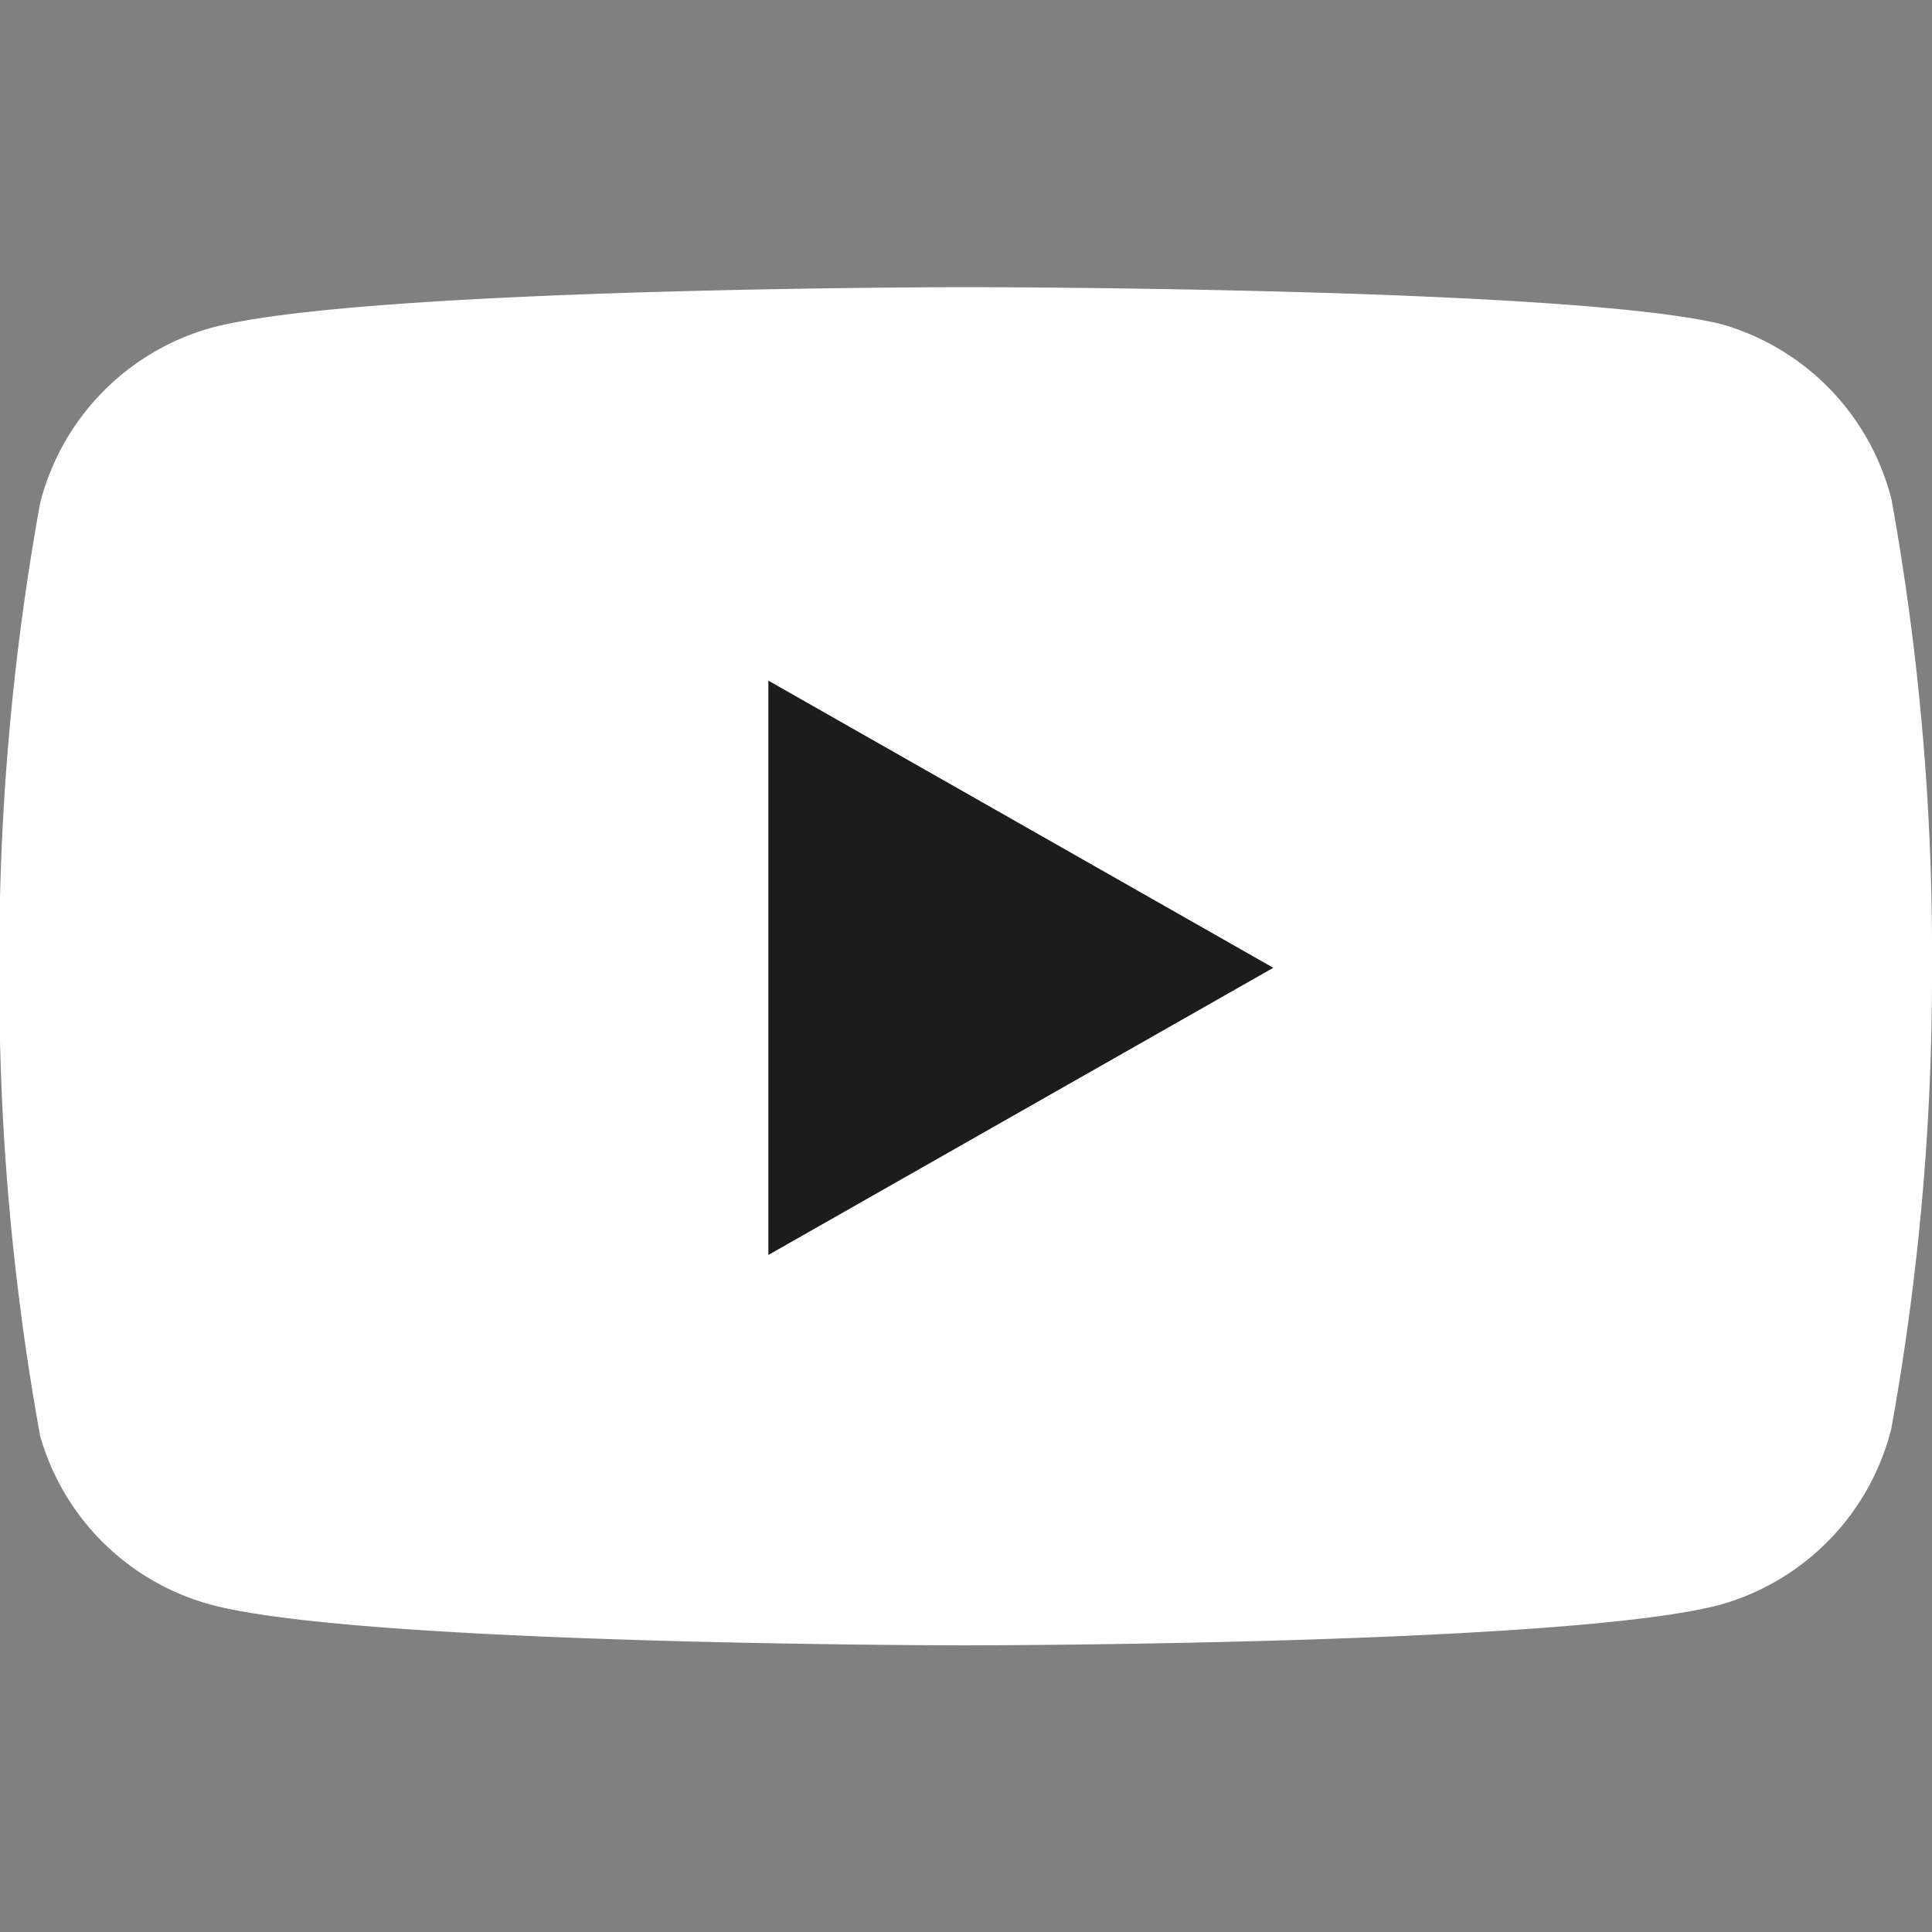
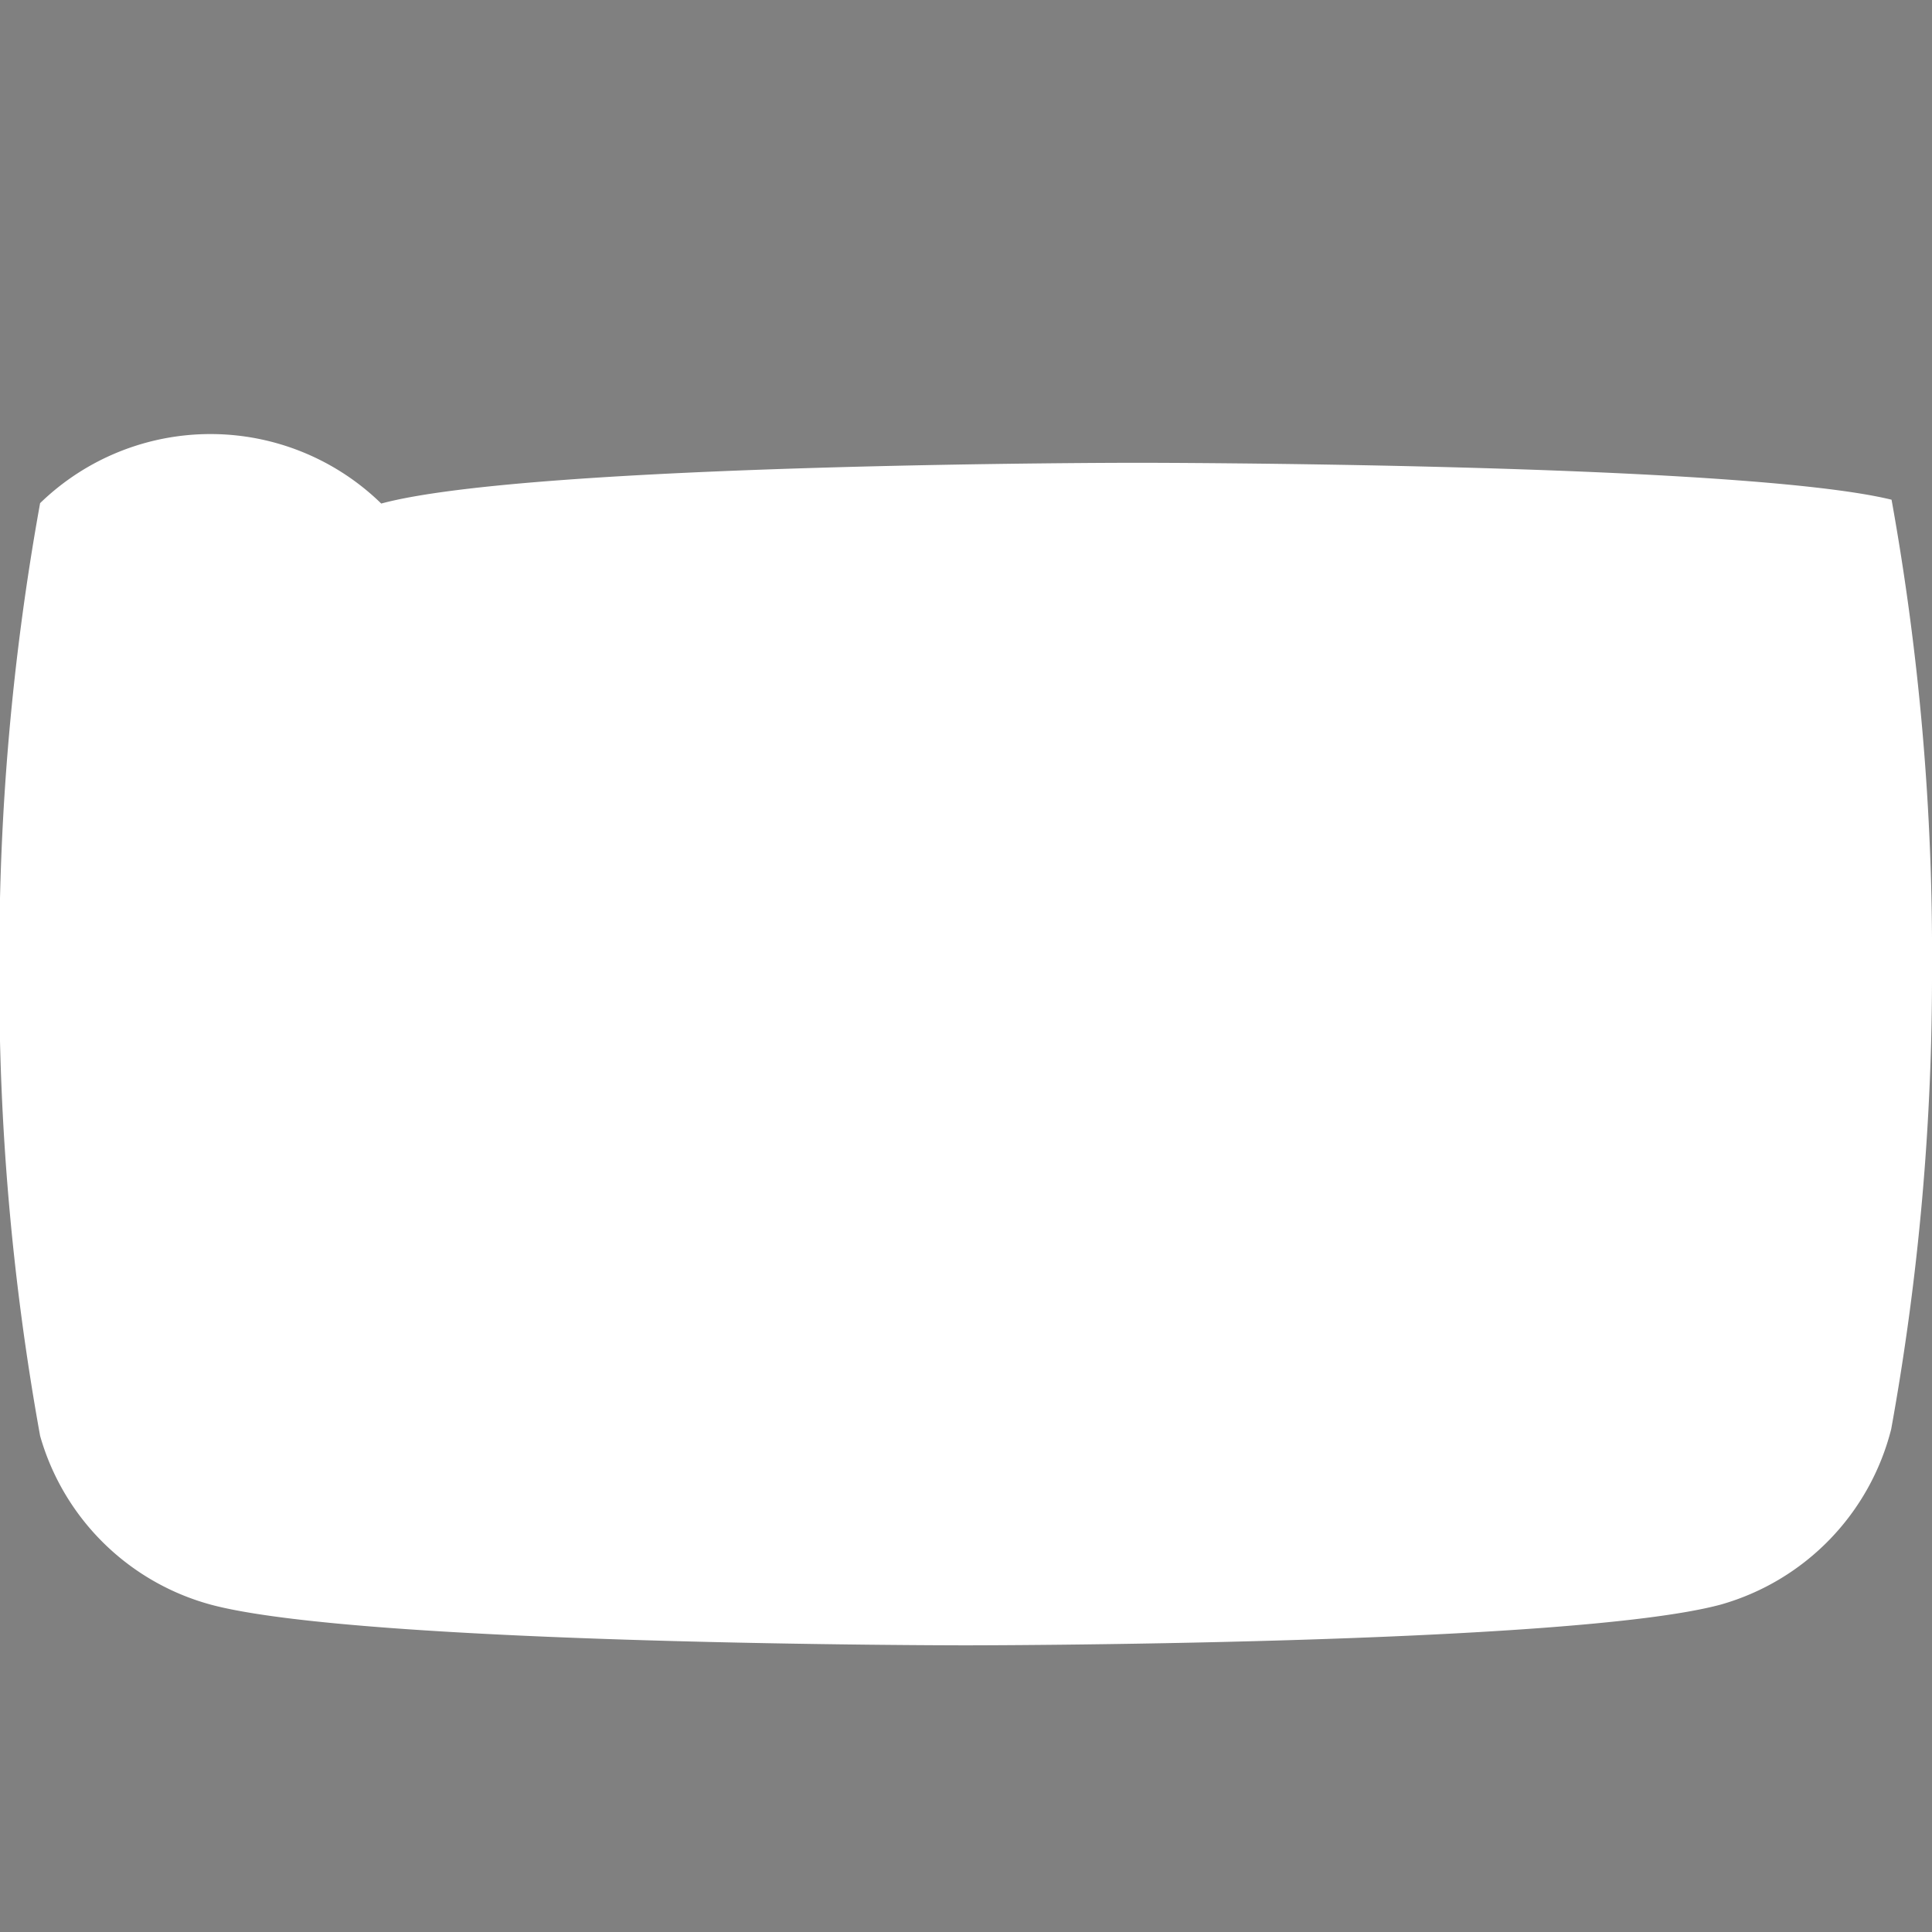
<svg xmlns="http://www.w3.org/2000/svg" id="youtube" width="23.696" height="23.696" viewBox="0 0 23.696 23.696">
  <rect x="0" y="0" width="23.696" height="23.696" fill="#808080" stroke="none" />
  <rect id="Area" width="23.696" height="23.696" fill="#fcfcfc" opacity="0" />
  <g id="Icon" transform="translate(0 3.522)">
-     <path id="_0142769a-8fa6-4f50-a76d-9fae90ad3296" data-name="0142769a-8fa6-4f50-a76d-9fae90ad3296" d="M24.108,6.243a3,3,0,0,0-2.09-2.154c-1.852-.453-9.261-.453-9.261-.453s-7.411,0-9.263.5A3,3,0,0,0,1.4,6.285a31.253,31.253,0,0,0-.5,5.7,31.28,31.28,0,0,0,.5,5.74,2.992,2.992,0,0,0,2.09,2.069c1.852.5,9.263.5,9.263.5s7.41,0,9.261-.5a3,3,0,0,0,2.09-2.154,31.212,31.212,0,0,0,.5-5.655A31.3,31.3,0,0,0,24.108,6.243Z" transform="translate(-0.908 -3.636)" fill="#fff" />
-     <path id="fee0b721-f26b-4a97-8d62-1aed34931b78" d="M8.863,14.753l6.193-3.522L8.863,7.709Z" transform="translate(0.561 -2.883)" fill="#1c1c1c" />
+     <path id="_0142769a-8fa6-4f50-a76d-9fae90ad3296" data-name="0142769a-8fa6-4f50-a76d-9fae90ad3296" d="M24.108,6.243c-1.852-.453-9.261-.453-9.261-.453s-7.411,0-9.263.5A3,3,0,0,0,1.4,6.285a31.253,31.253,0,0,0-.5,5.7,31.28,31.28,0,0,0,.5,5.74,2.992,2.992,0,0,0,2.09,2.069c1.852.5,9.263.5,9.263.5s7.41,0,9.261-.5a3,3,0,0,0,2.09-2.154,31.212,31.212,0,0,0,.5-5.655A31.3,31.3,0,0,0,24.108,6.243Z" transform="translate(-0.908 -3.636)" fill="#fff" />
  </g>
</svg>